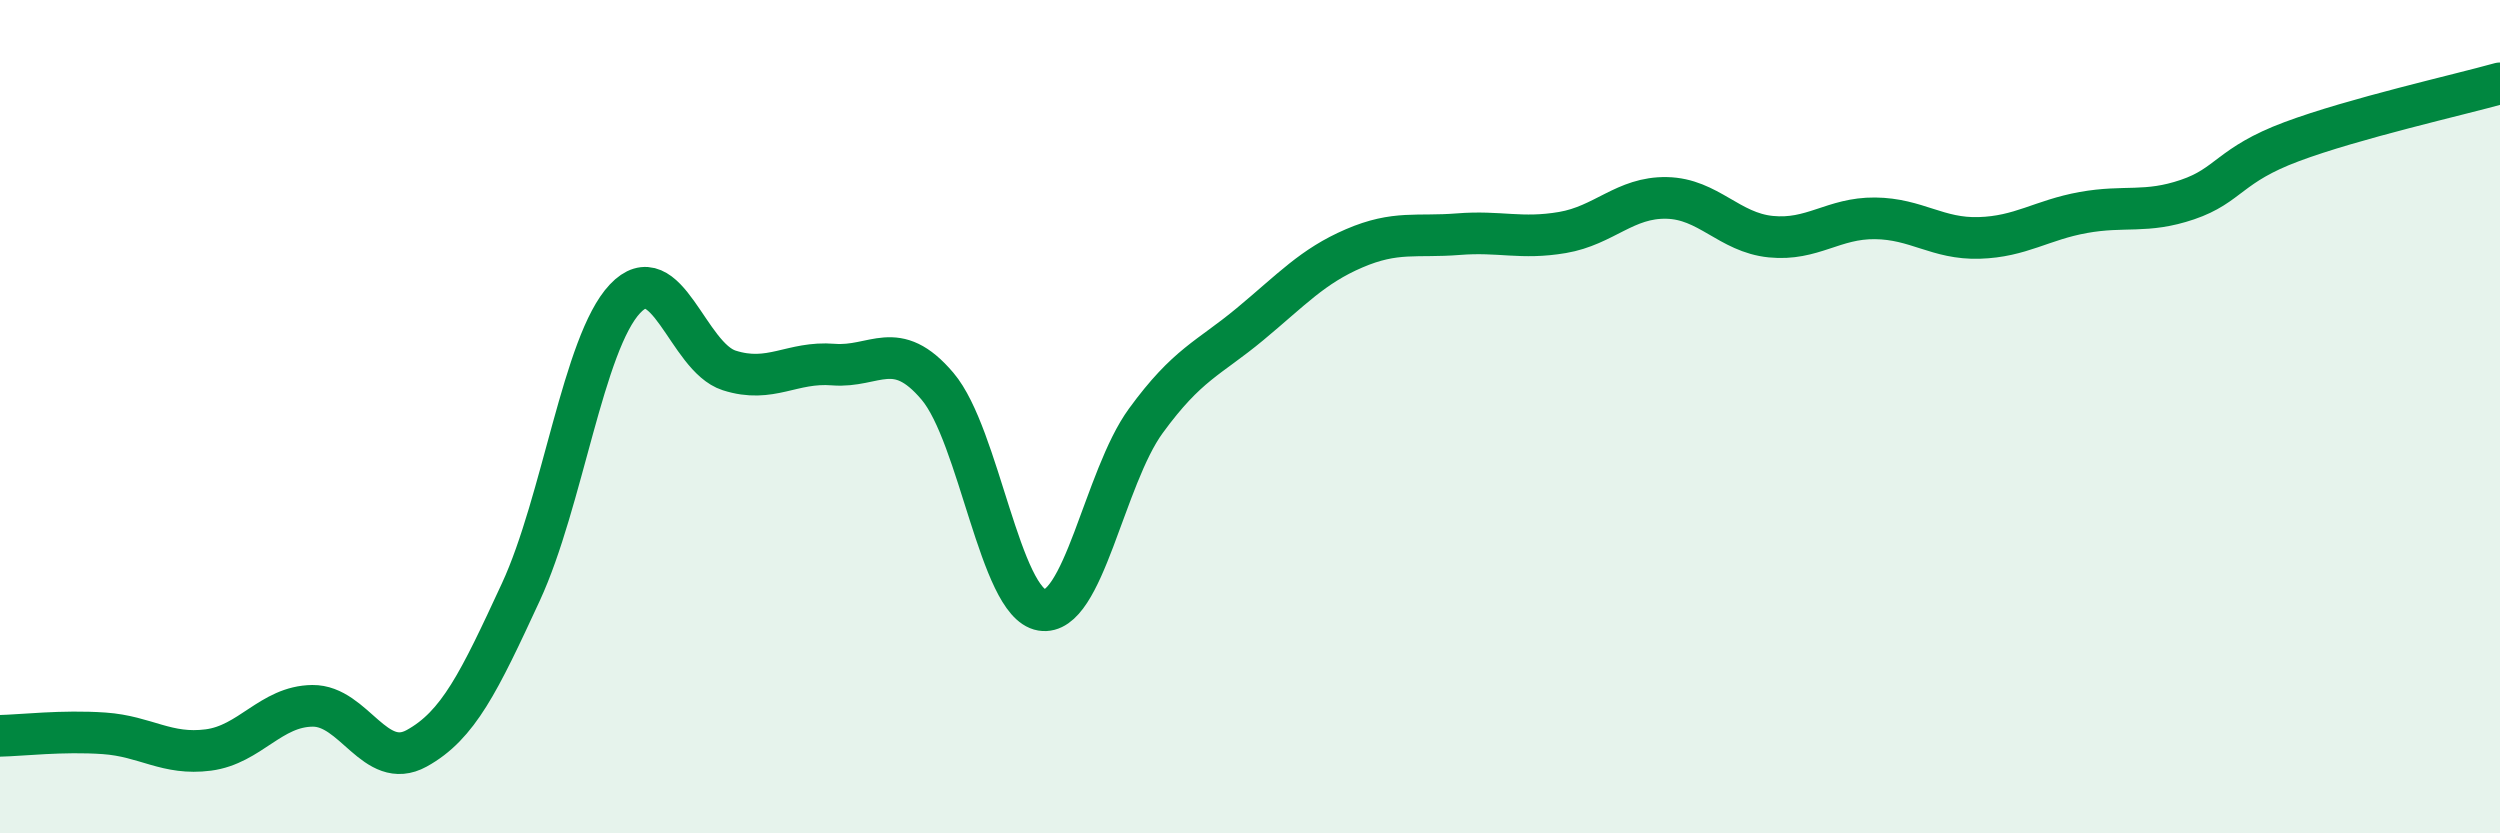
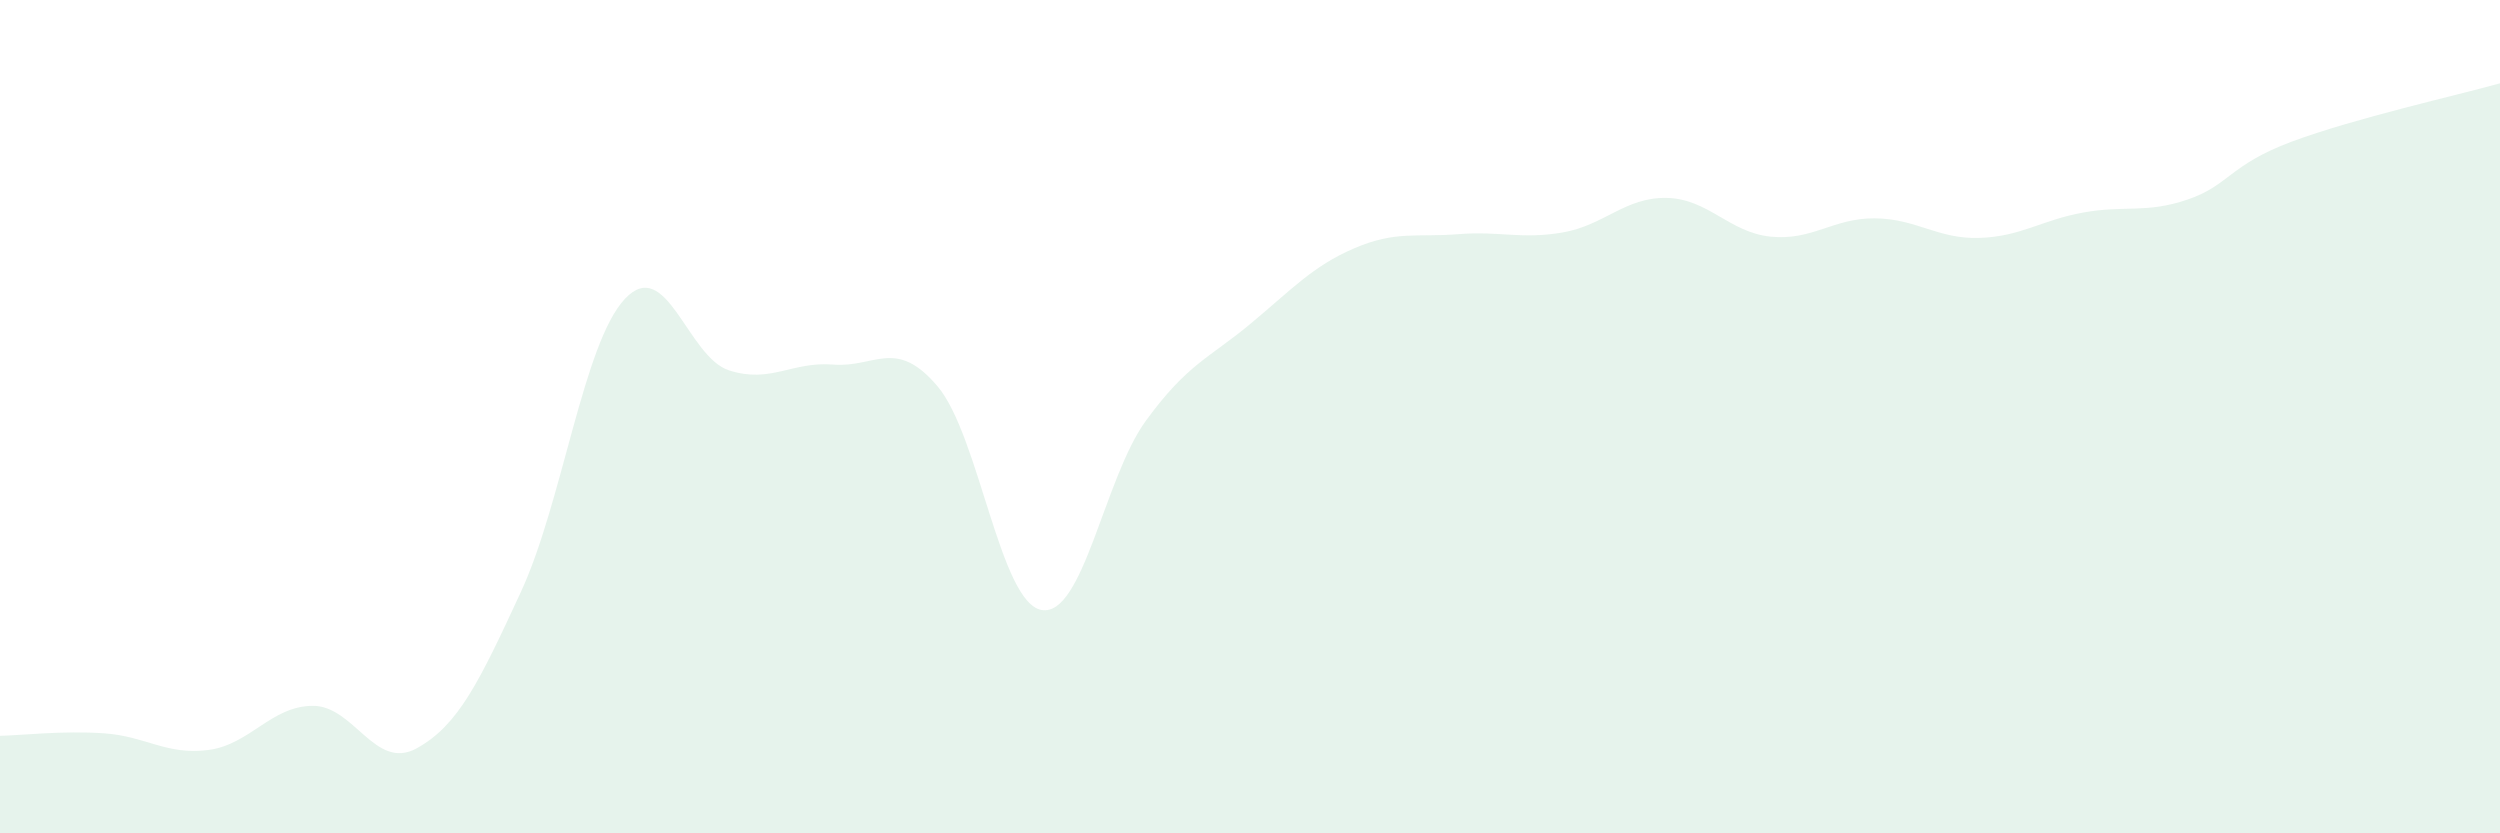
<svg xmlns="http://www.w3.org/2000/svg" width="60" height="20" viewBox="0 0 60 20">
  <path d="M 0,17.66 C 0.5,17.65 1.5,17.53 2.5,17.6 C 3.5,17.67 4,18.13 5,18 C 6,17.87 6.5,16.95 7.5,16.94 C 8.5,16.93 9,18.51 10,17.96 C 11,17.41 11.5,16.37 12.5,14.21 C 13.5,12.05 14,8.23 15,7.17 C 16,6.11 16.5,8.57 17.5,8.89 C 18.5,9.21 19,8.67 20,8.75 C 21,8.83 21.5,8.09 22.5,9.27 C 23.5,10.45 24,14.47 25,14.64 C 26,14.81 26.5,11.47 27.5,10.1 C 28.5,8.73 29,8.61 30,7.78 C 31,6.95 31.5,6.39 32.5,5.96 C 33.5,5.53 34,5.7 35,5.62 C 36,5.54 36.5,5.75 37.5,5.58 C 38.5,5.41 39,4.73 40,4.75 C 41,4.77 41.5,5.58 42.5,5.68 C 43.5,5.78 44,5.23 45,5.24 C 46,5.25 46.5,5.74 47.5,5.71 C 48.5,5.68 49,5.28 50,5.1 C 51,4.92 51.5,5.13 52.5,4.79 C 53.5,4.45 53.5,3.96 55,3.4 C 56.5,2.84 59,2.28 60,2L60 20L0 20Z" fill="#008740" opacity="0.1" stroke-linecap="round" stroke-linejoin="round" />
-   <path d="M 0,17.66 C 0.5,17.65 1.5,17.53 2.5,17.6 C 3.5,17.67 4,18.13 5,18 C 6,17.87 6.5,16.95 7.5,16.94 C 8.5,16.93 9,18.51 10,17.96 C 11,17.41 11.5,16.37 12.5,14.21 C 13.5,12.05 14,8.23 15,7.17 C 16,6.11 16.5,8.57 17.5,8.89 C 18.5,9.21 19,8.67 20,8.75 C 21,8.83 21.5,8.09 22.5,9.27 C 23.5,10.45 24,14.47 25,14.64 C 26,14.81 26.5,11.47 27.5,10.1 C 28.5,8.73 29,8.61 30,7.78 C 31,6.95 31.5,6.39 32.5,5.96 C 33.5,5.53 34,5.7 35,5.62 C 36,5.54 36.5,5.75 37.5,5.58 C 38.5,5.41 39,4.73 40,4.75 C 41,4.77 41.5,5.58 42.5,5.68 C 43.5,5.78 44,5.23 45,5.24 C 46,5.25 46.5,5.74 47.5,5.71 C 48.5,5.68 49,5.28 50,5.1 C 51,4.92 51.5,5.13 52.5,4.79 C 53.5,4.45 53.5,3.96 55,3.4 C 56.5,2.84 59,2.28 60,2" stroke="#008740" stroke-width="1" fill="none" stroke-linecap="round" stroke-linejoin="round" />
</svg>